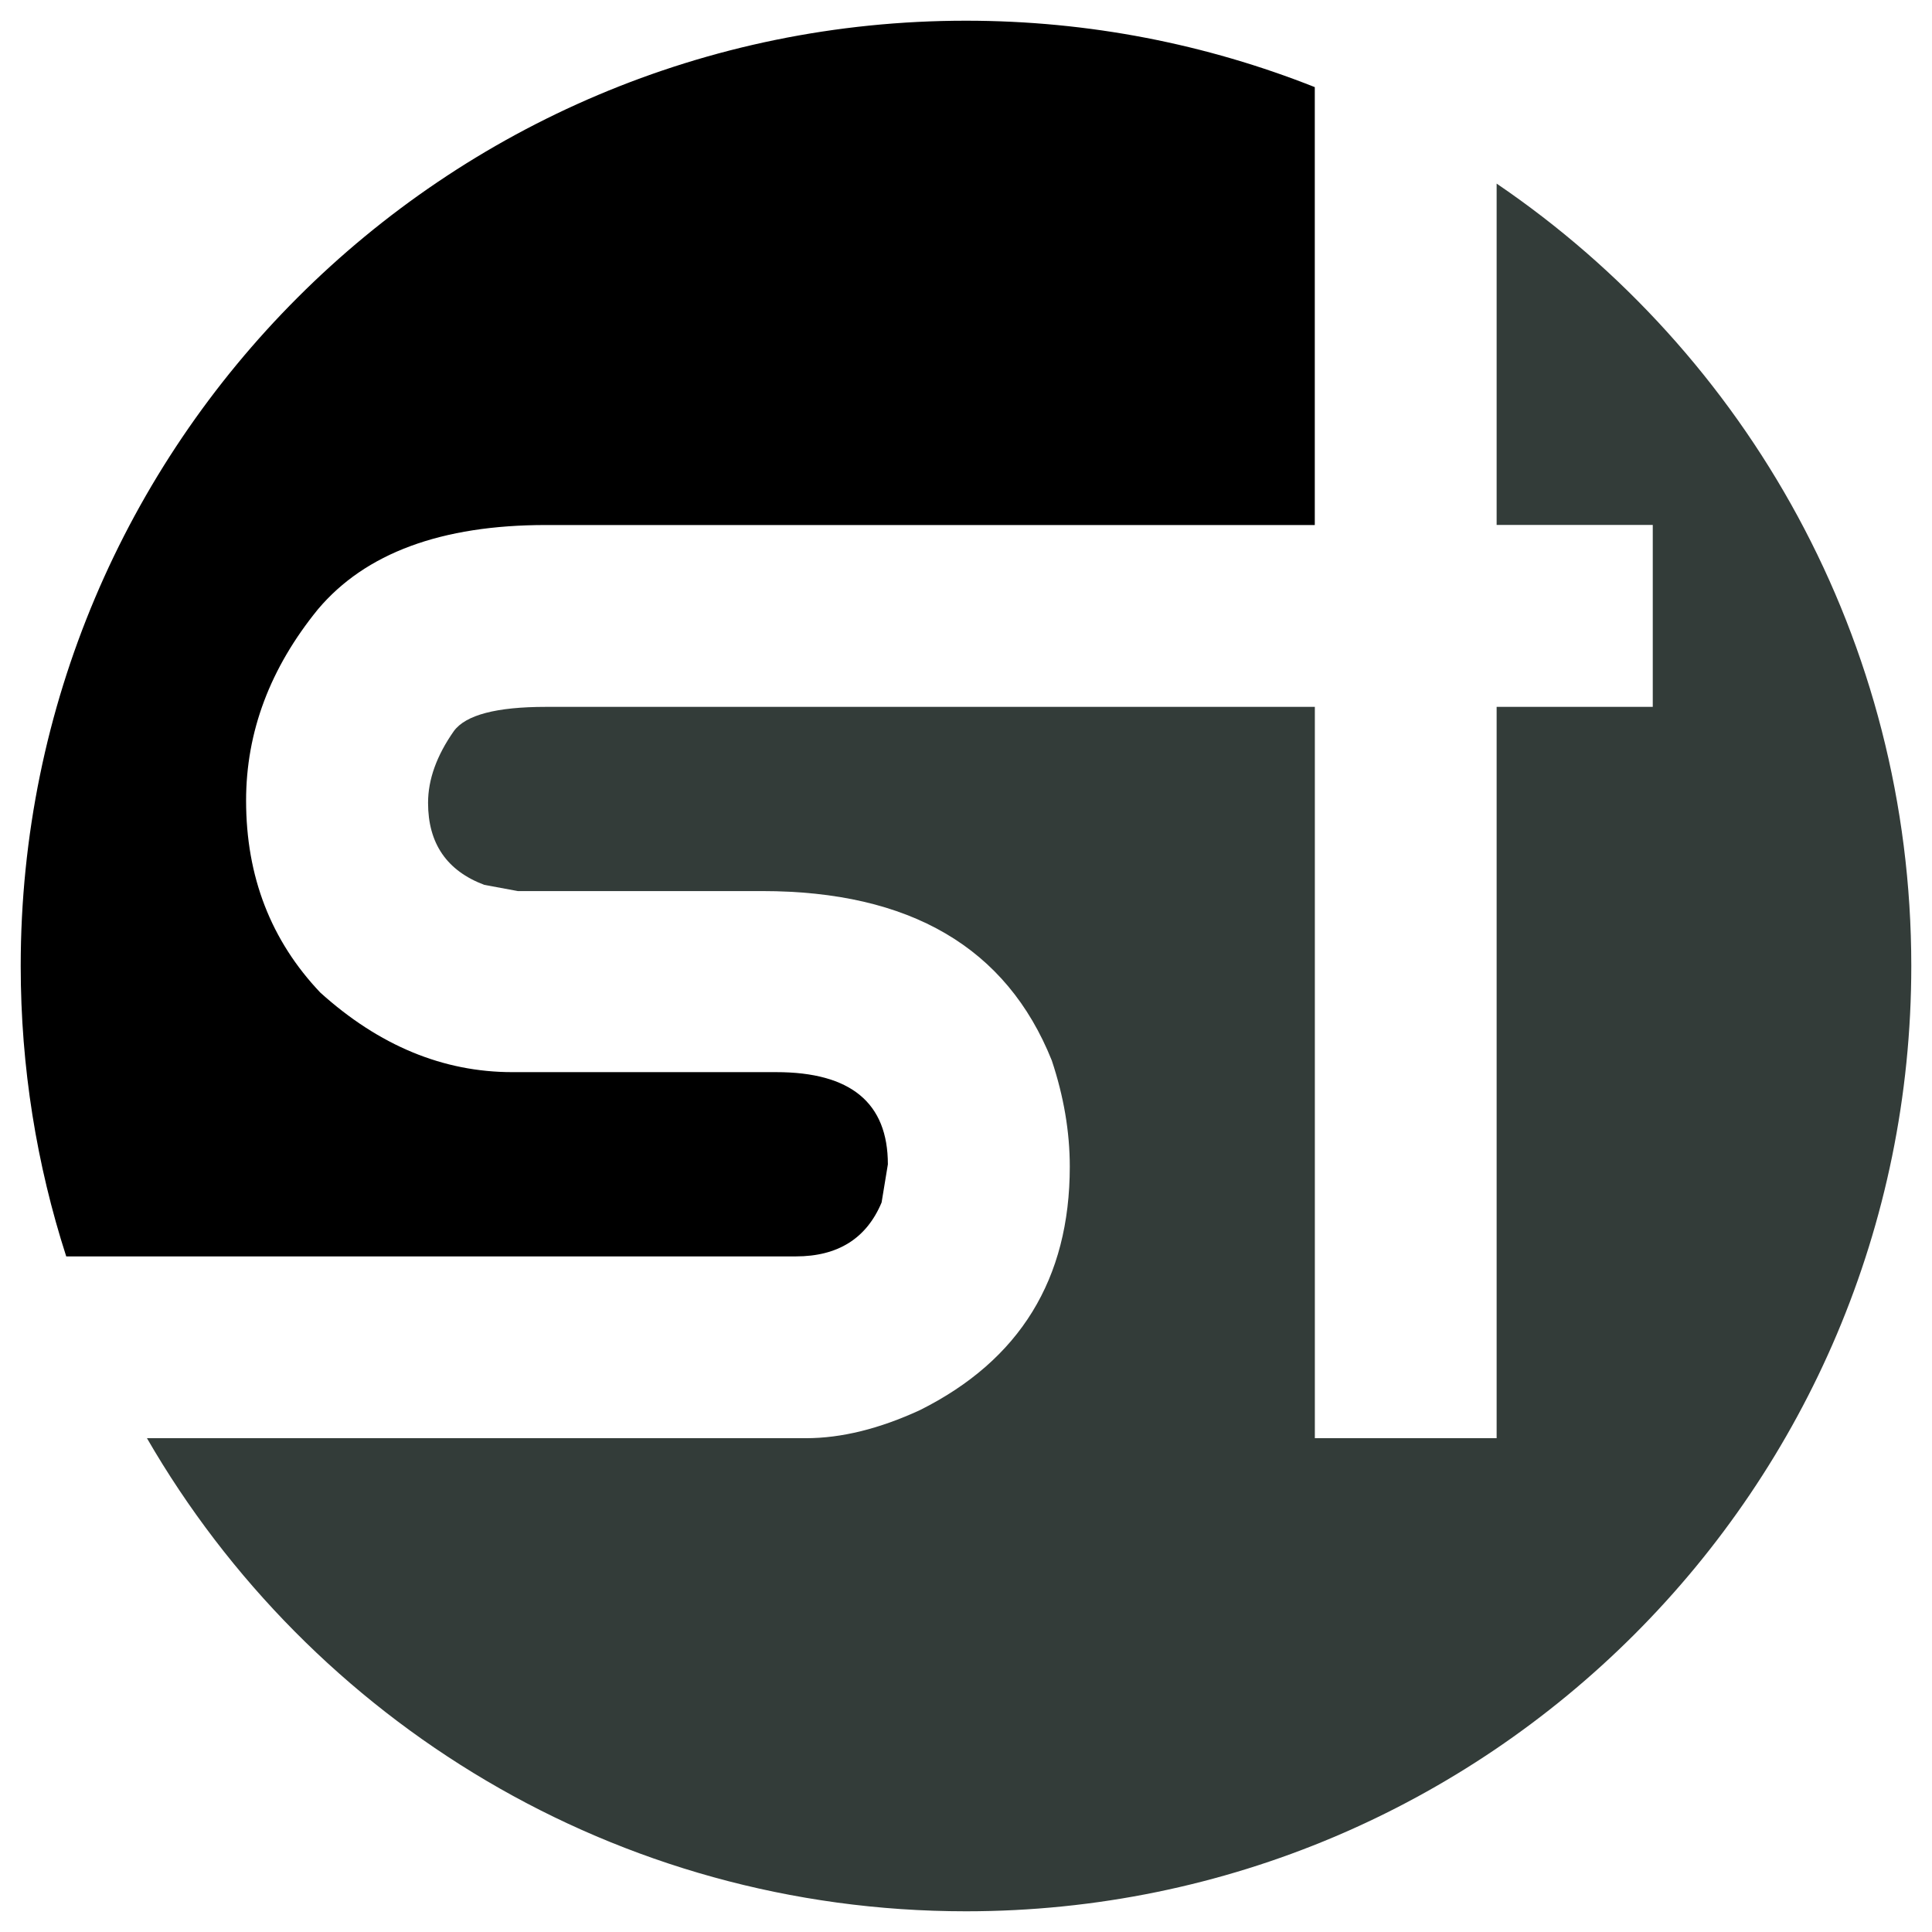
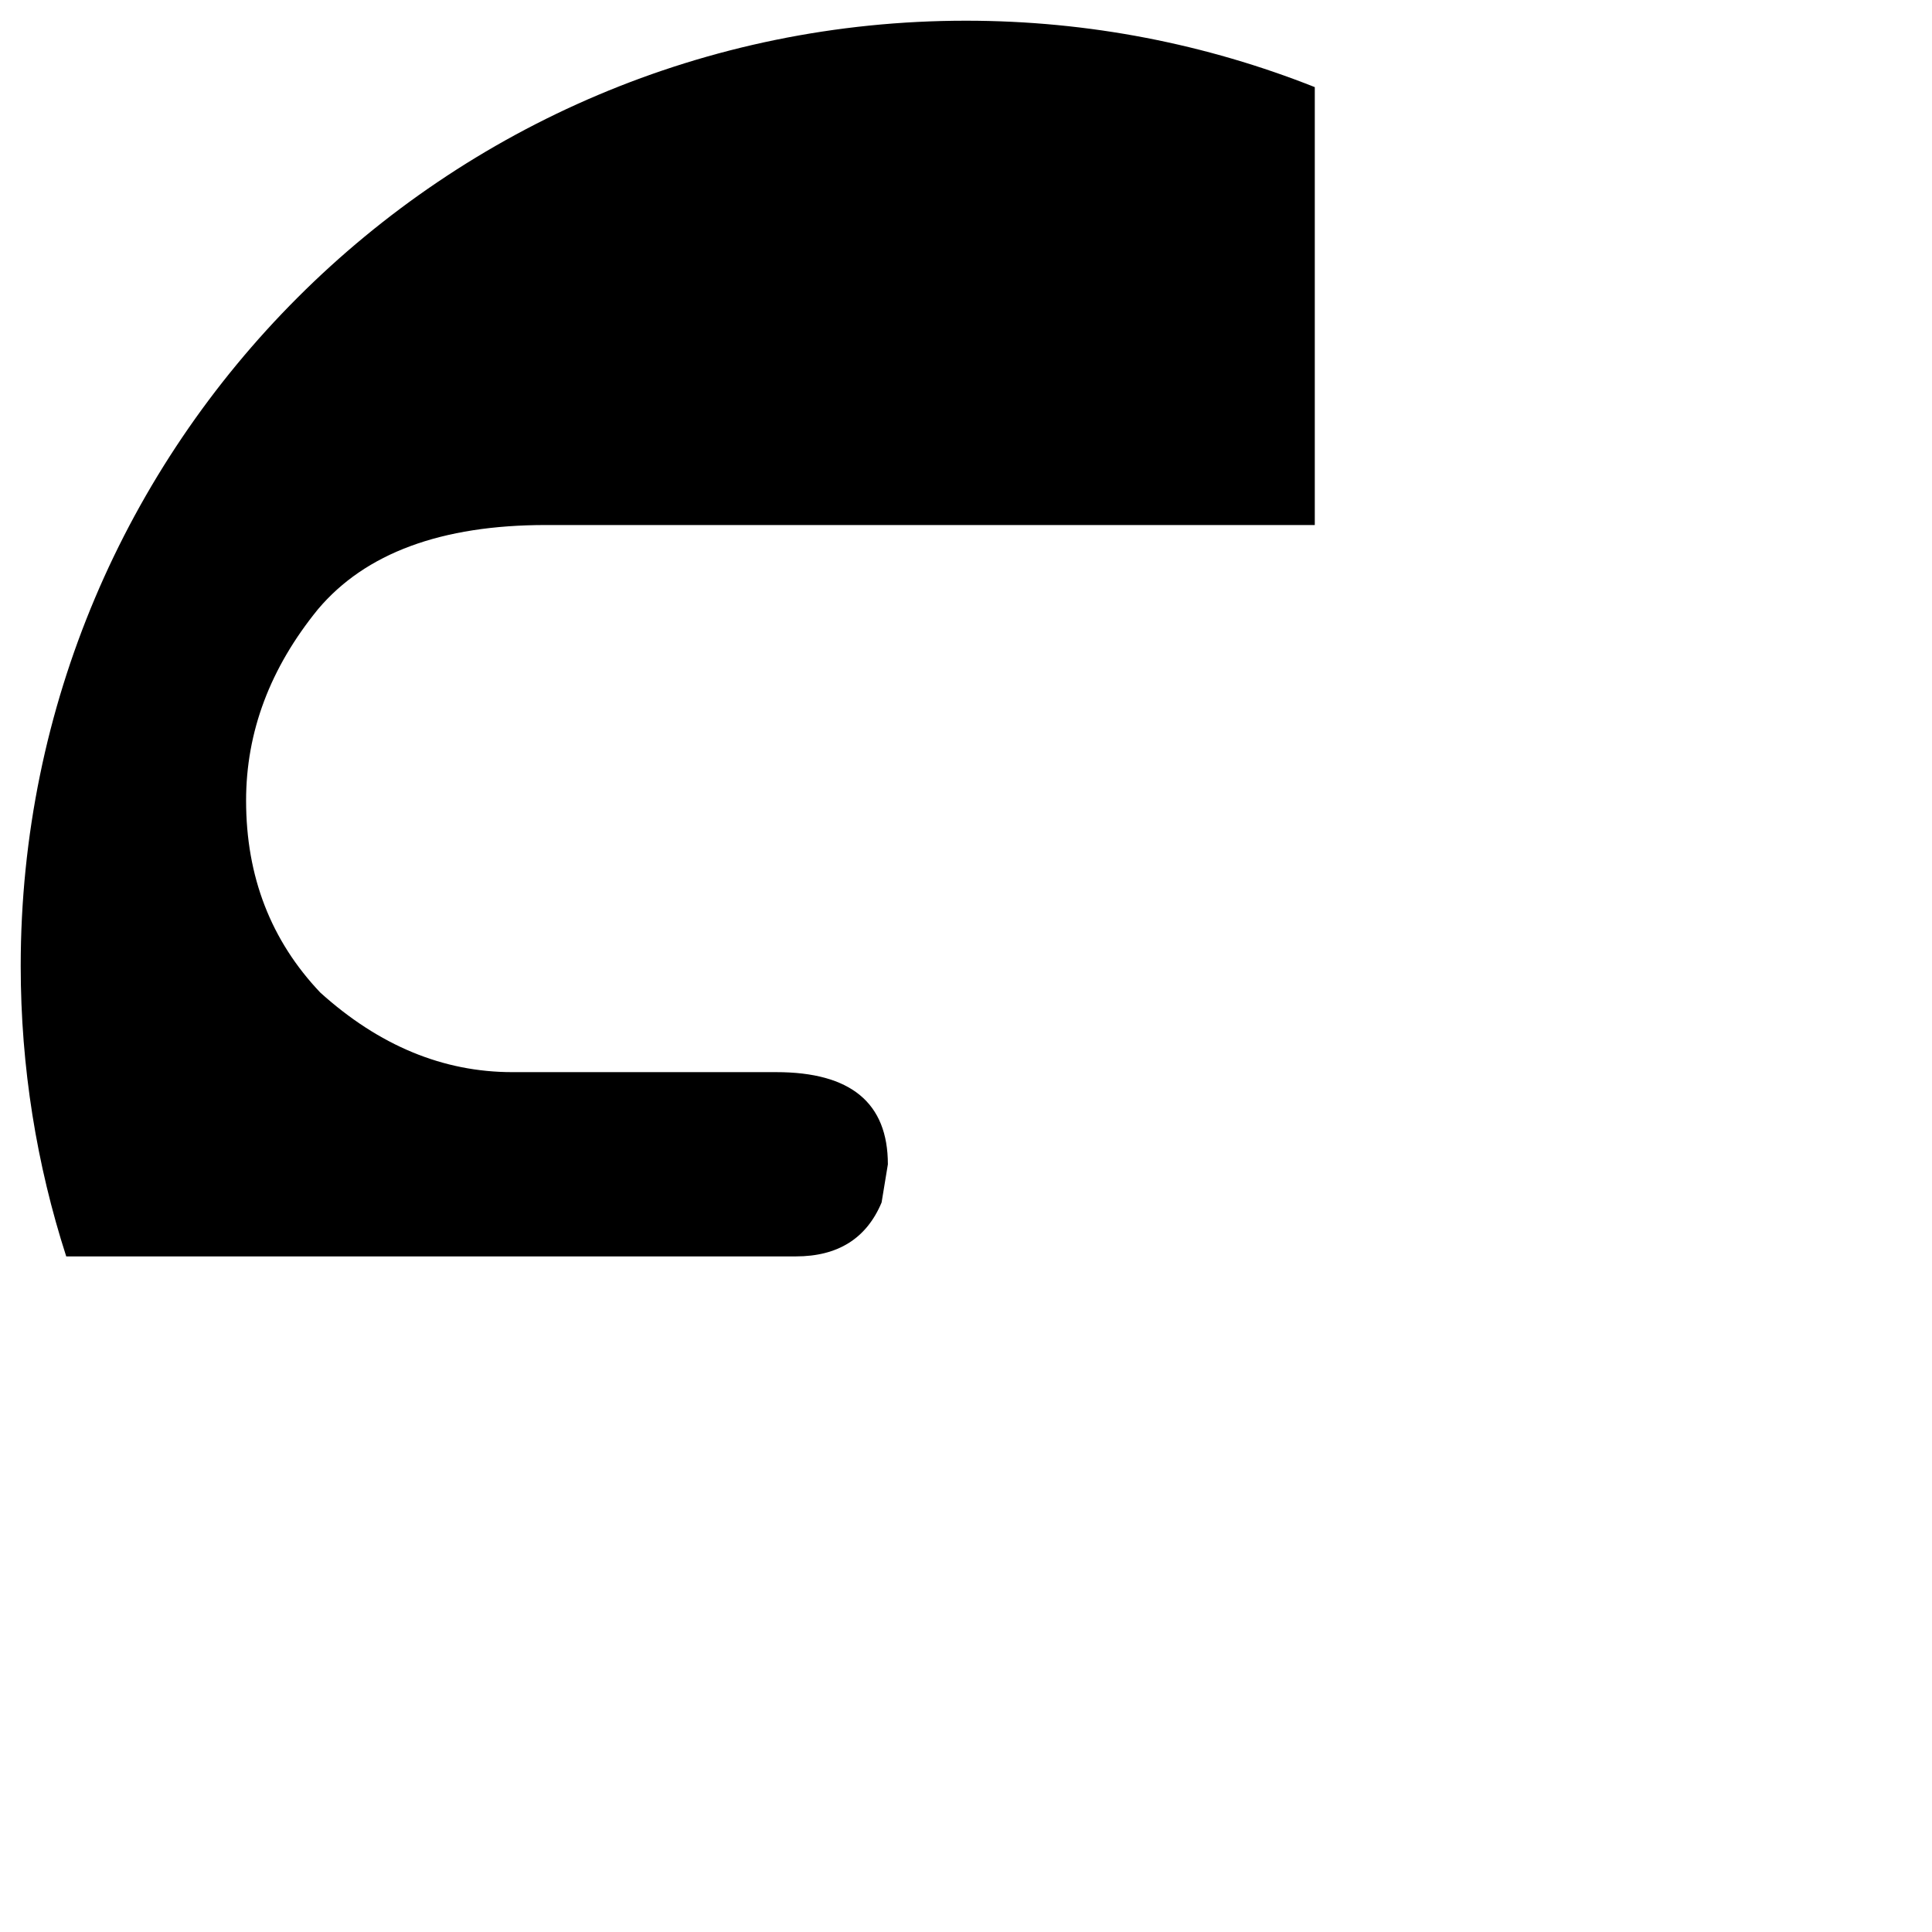
<svg xmlns="http://www.w3.org/2000/svg" version="1.1" id="Calque_1" x="0px" y="0px" width="32px" height="32px" viewBox="0 0 32 32" enable-background="new 0 0 32 32" xml:space="preserve">
  <g>
    <path d="M13.181,20.81c0.697,0,1.171-0.297,1.421-0.893l0.104-0.632c0-1.019-0.615-1.527-1.85-1.527H8.486   c-1.146,0-2.207-0.439-3.181-1.318c-0.818-0.862-1.229-1.921-1.229-3.18c0-1.138,0.397-2.194,1.19-3.168   c0.784-0.93,2.043-1.396,3.775-1.396h10.136h2.6V1.443c-1.789-0.709-3.737-1.1-5.778-1.1C7.353,0.343,0.343,7.353,0.343,16   c0,1.679,0.265,3.294,0.754,4.81H13.181z" />
-     <path fill="#333C39" d="M24.789,3.041v5.654h2.586v3.013h-2.586v12.113h-3.011V11.708h-2.6H9.043c-0.819,0-1.328,0.133-1.525,0.4   c-0.285,0.406-0.428,0.802-0.428,1.19c0,0.672,0.311,1.125,0.931,1.358l0.556,0.103h4.048c2.448,0,4.047,0.936,4.796,2.806   c0.198,0.594,0.298,1.181,0.298,1.758c0,1.861-0.827,3.206-2.482,4.033c-0.673,0.31-1.302,0.465-1.887,0.465H2.434   c2.707,4.684,7.767,7.836,13.566,7.836c8.648,0,15.657-7.011,15.657-15.658C31.657,10.61,28.935,5.858,24.789,3.041z" />
  </g>
</svg>